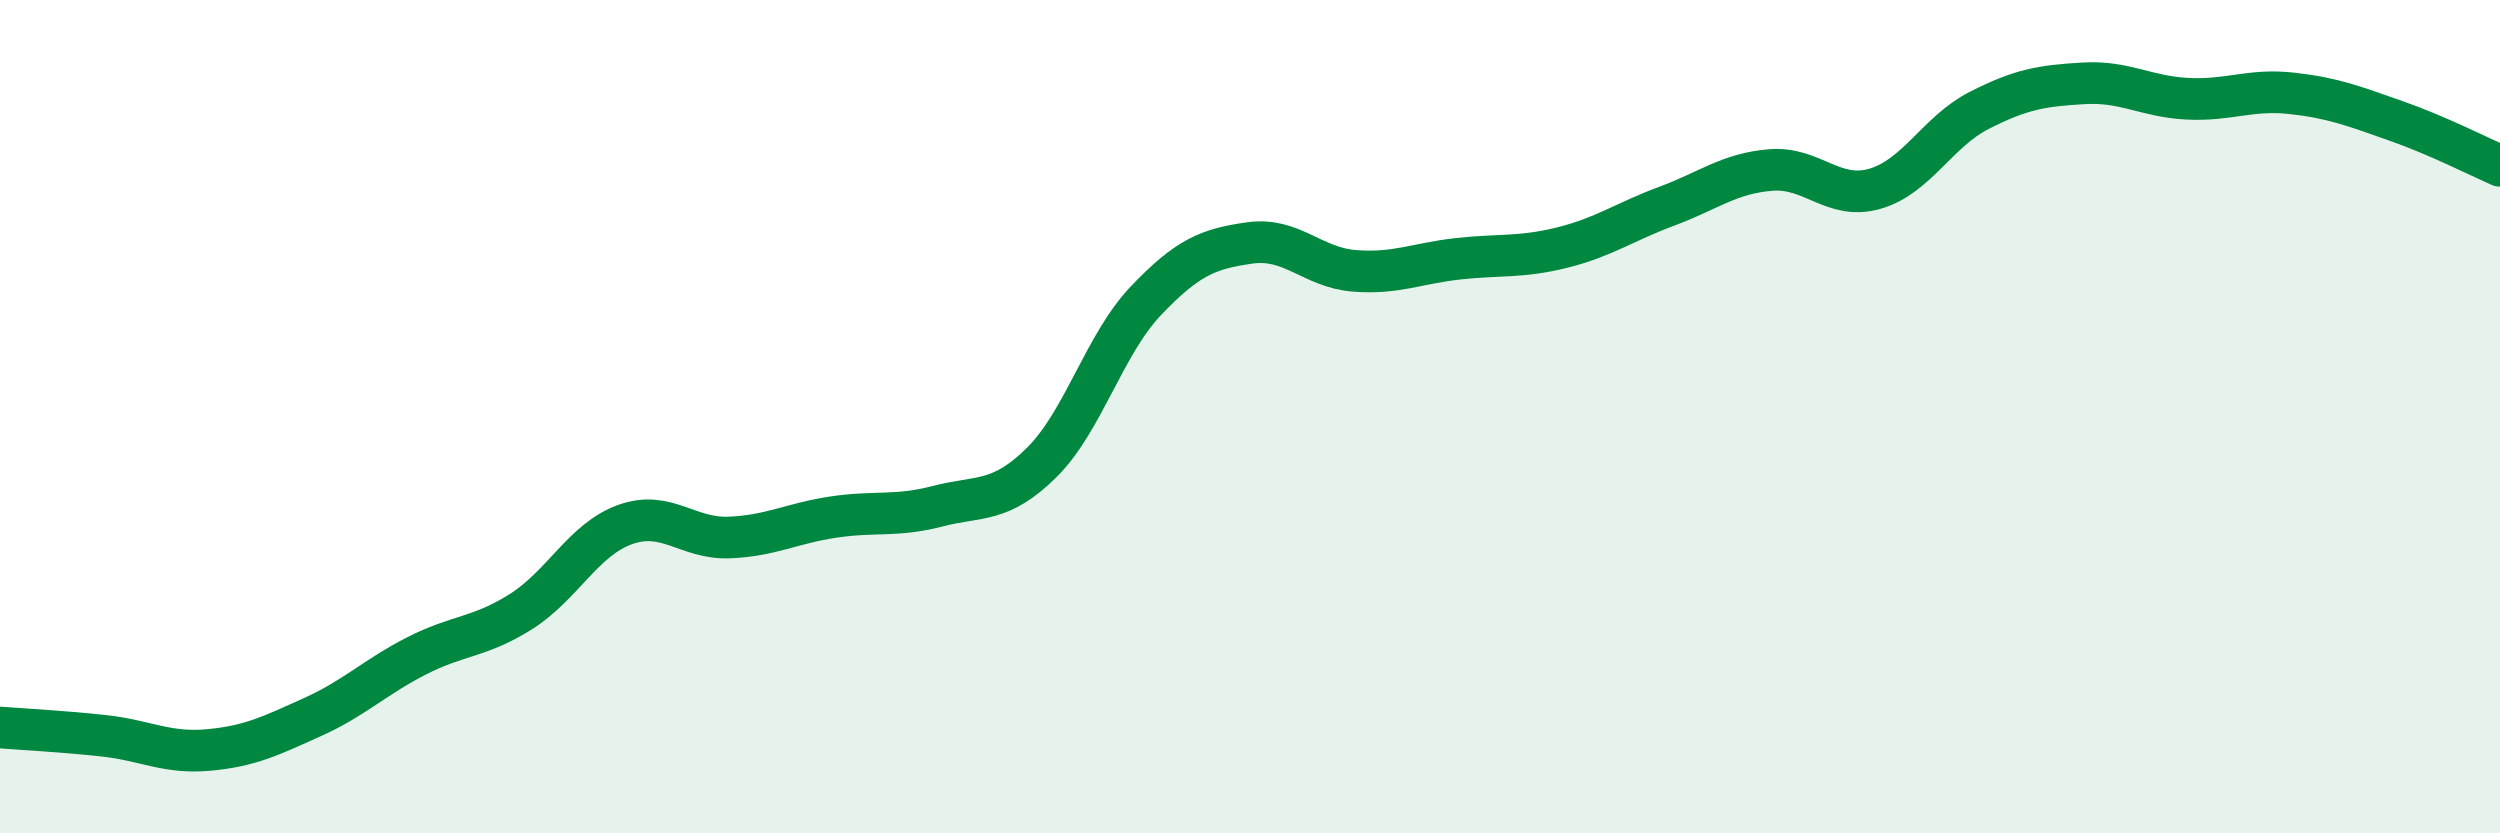
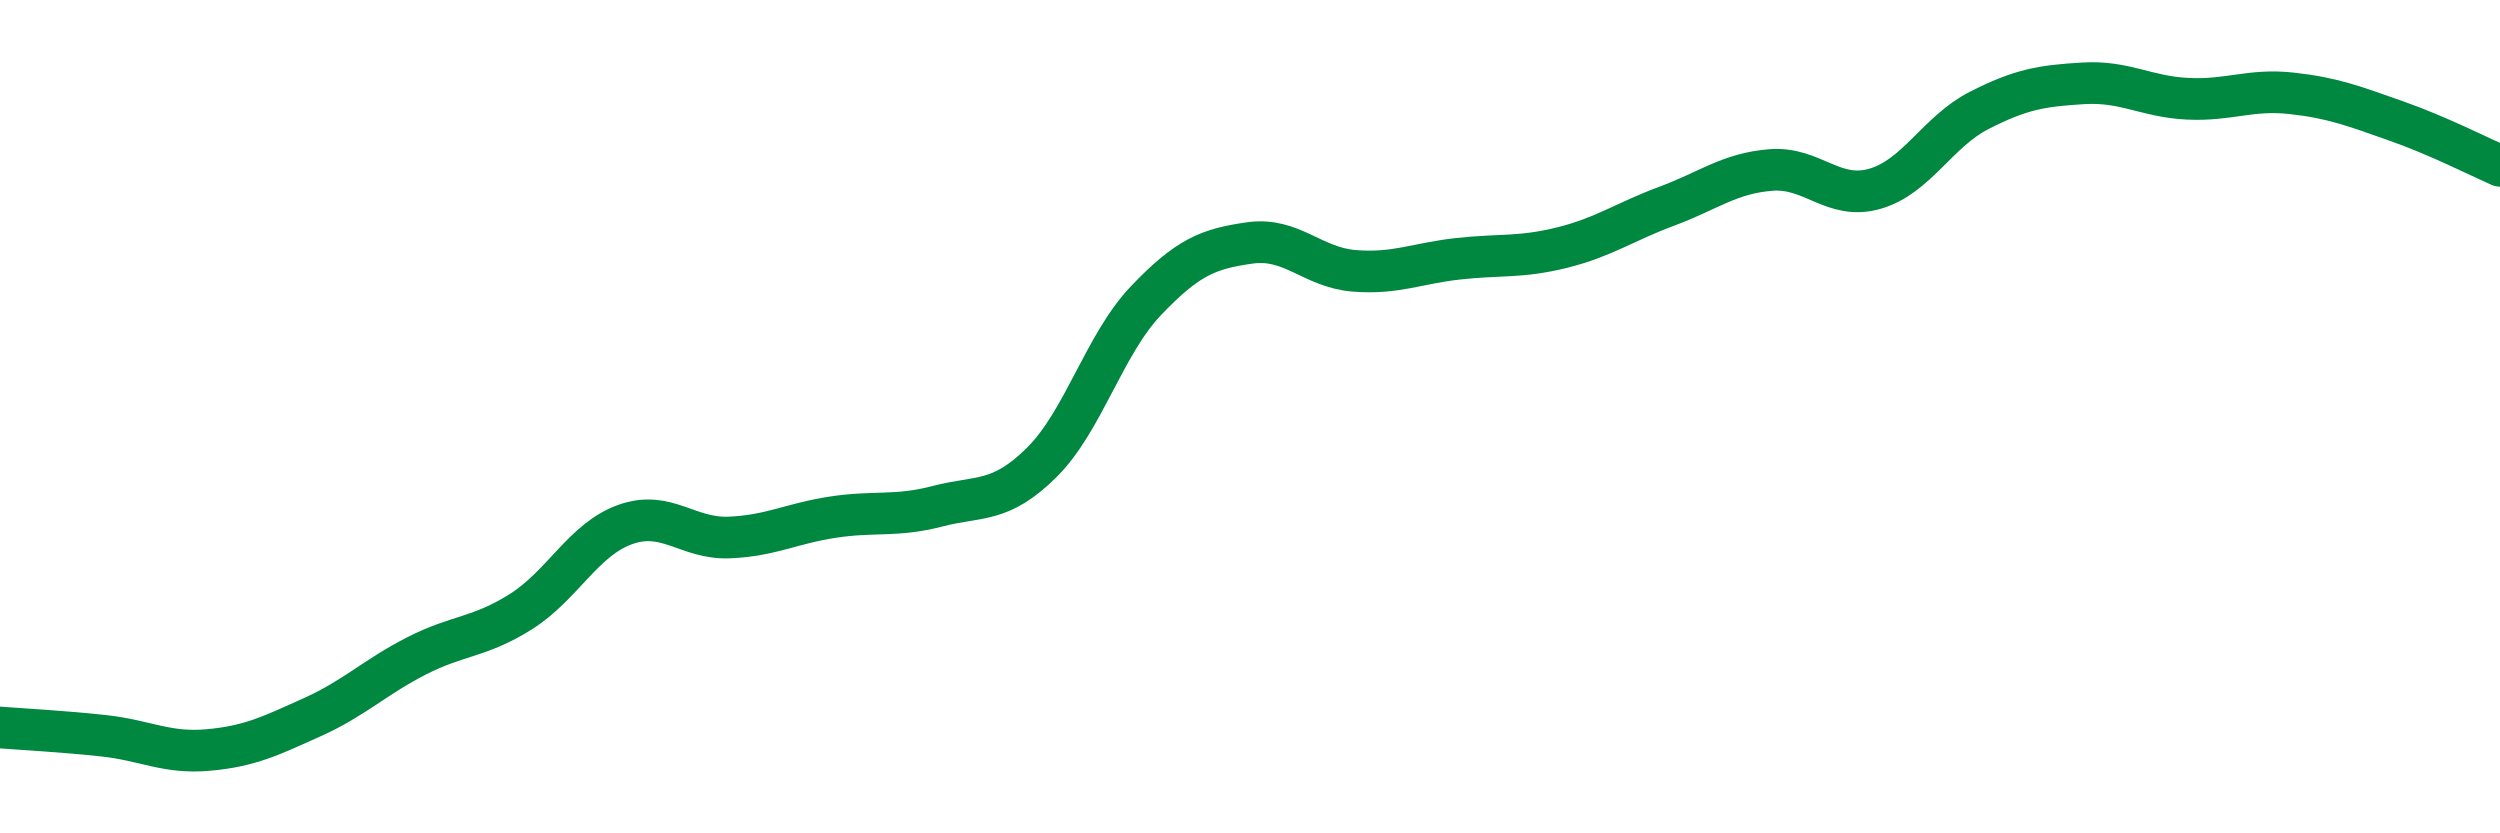
<svg xmlns="http://www.w3.org/2000/svg" width="60" height="20" viewBox="0 0 60 20">
-   <path d="M 0,17.46 C 0.5,17.5 1.5,17.55 2.5,17.66 C 3.5,17.77 4,18.09 5,18 C 6,17.91 6.5,17.66 7.5,17.21 C 8.5,16.76 9,16.25 10,15.74 C 11,15.23 11.5,15.31 12.5,14.68 C 13.5,14.05 14,12.95 15,12.59 C 16,12.23 16.5,12.94 17.5,12.9 C 18.5,12.86 19,12.56 20,12.41 C 21,12.26 21.5,12.41 22.5,12.15 C 23.5,11.89 24,12.09 25,11.1 C 26,10.11 26.5,8.27 27.5,7.22 C 28.5,6.17 29,5.97 30,5.83 C 31,5.69 31.5,6.42 32.5,6.5 C 33.5,6.58 34,6.32 35,6.21 C 36,6.1 36.5,6.19 37.5,5.94 C 38.5,5.69 39,5.32 40,4.95 C 41,4.58 41.5,4.16 42.5,4.08 C 43.5,4 44,4.82 45,4.53 C 46,4.24 46.5,3.16 47.5,2.65 C 48.5,2.14 49,2.06 50,2 C 51,1.94 51.5,2.32 52.5,2.37 C 53.5,2.42 54,2.13 55,2.24 C 56,2.35 56.5,2.55 57.5,2.9 C 58.5,3.25 59.5,3.76 60,3.98L60 20L0 20Z" fill="#008740" opacity="0.1" stroke-linecap="round" stroke-linejoin="round" />
  <path d="M 0,17.46 C 0.5,17.5 1.5,17.55 2.5,17.66 C 3.5,17.77 4,18.09 5,18 C 6,17.91 6.5,17.66 7.5,17.21 C 8.5,16.76 9,16.25 10,15.74 C 11,15.23 11.5,15.31 12.5,14.68 C 13.5,14.05 14,12.95 15,12.59 C 16,12.23 16.5,12.94 17.5,12.9 C 18.5,12.86 19,12.56 20,12.41 C 21,12.26 21.5,12.41 22.5,12.15 C 23.5,11.89 24,12.09 25,11.1 C 26,10.11 26.5,8.27 27.5,7.22 C 28.5,6.17 29,5.97 30,5.83 C 31,5.69 31.5,6.42 32.5,6.5 C 33.5,6.58 34,6.32 35,6.21 C 36,6.1 36.5,6.19 37.5,5.94 C 38.5,5.69 39,5.32 40,4.95 C 41,4.58 41.5,4.16 42.5,4.08 C 43.5,4 44,4.82 45,4.53 C 46,4.24 46.5,3.16 47.5,2.65 C 48.5,2.14 49,2.06 50,2 C 51,1.94 51.5,2.32 52.5,2.37 C 53.5,2.42 54,2.13 55,2.24 C 56,2.35 56.5,2.55 57.5,2.9 C 58.5,3.25 59.5,3.76 60,3.98" stroke="#008740" stroke-width="1" fill="none" stroke-linecap="round" stroke-linejoin="round" />
</svg>